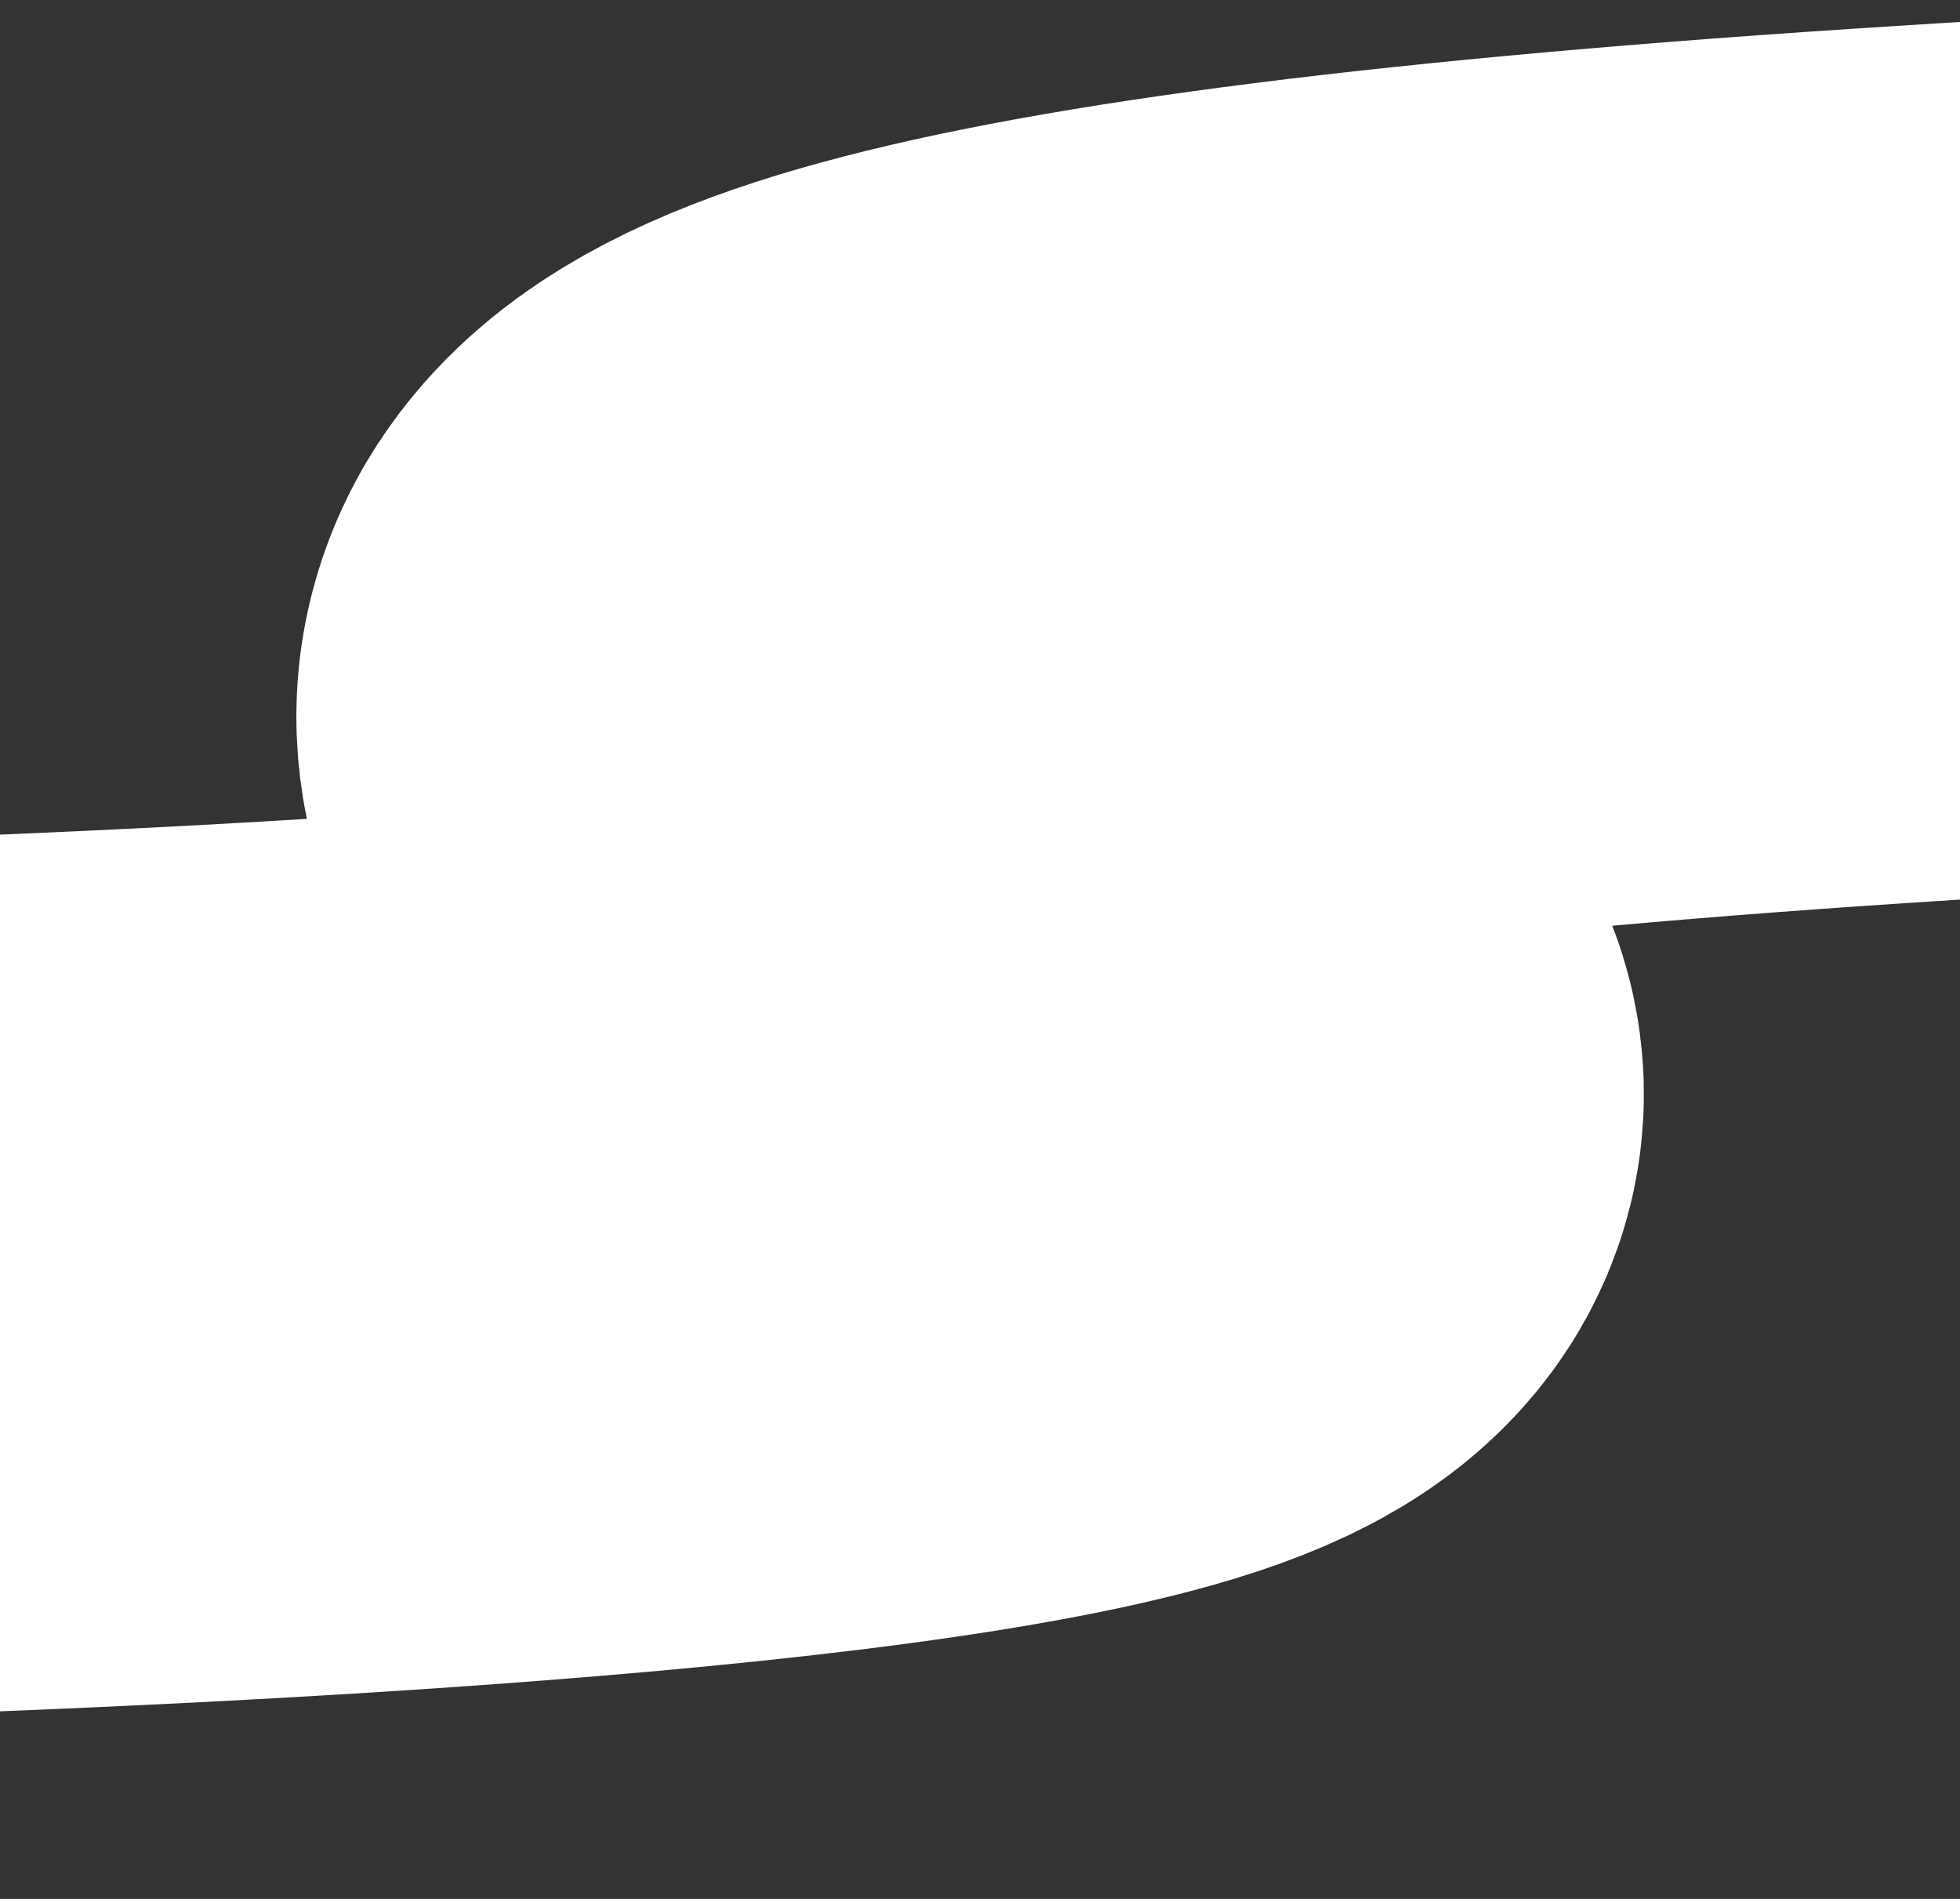
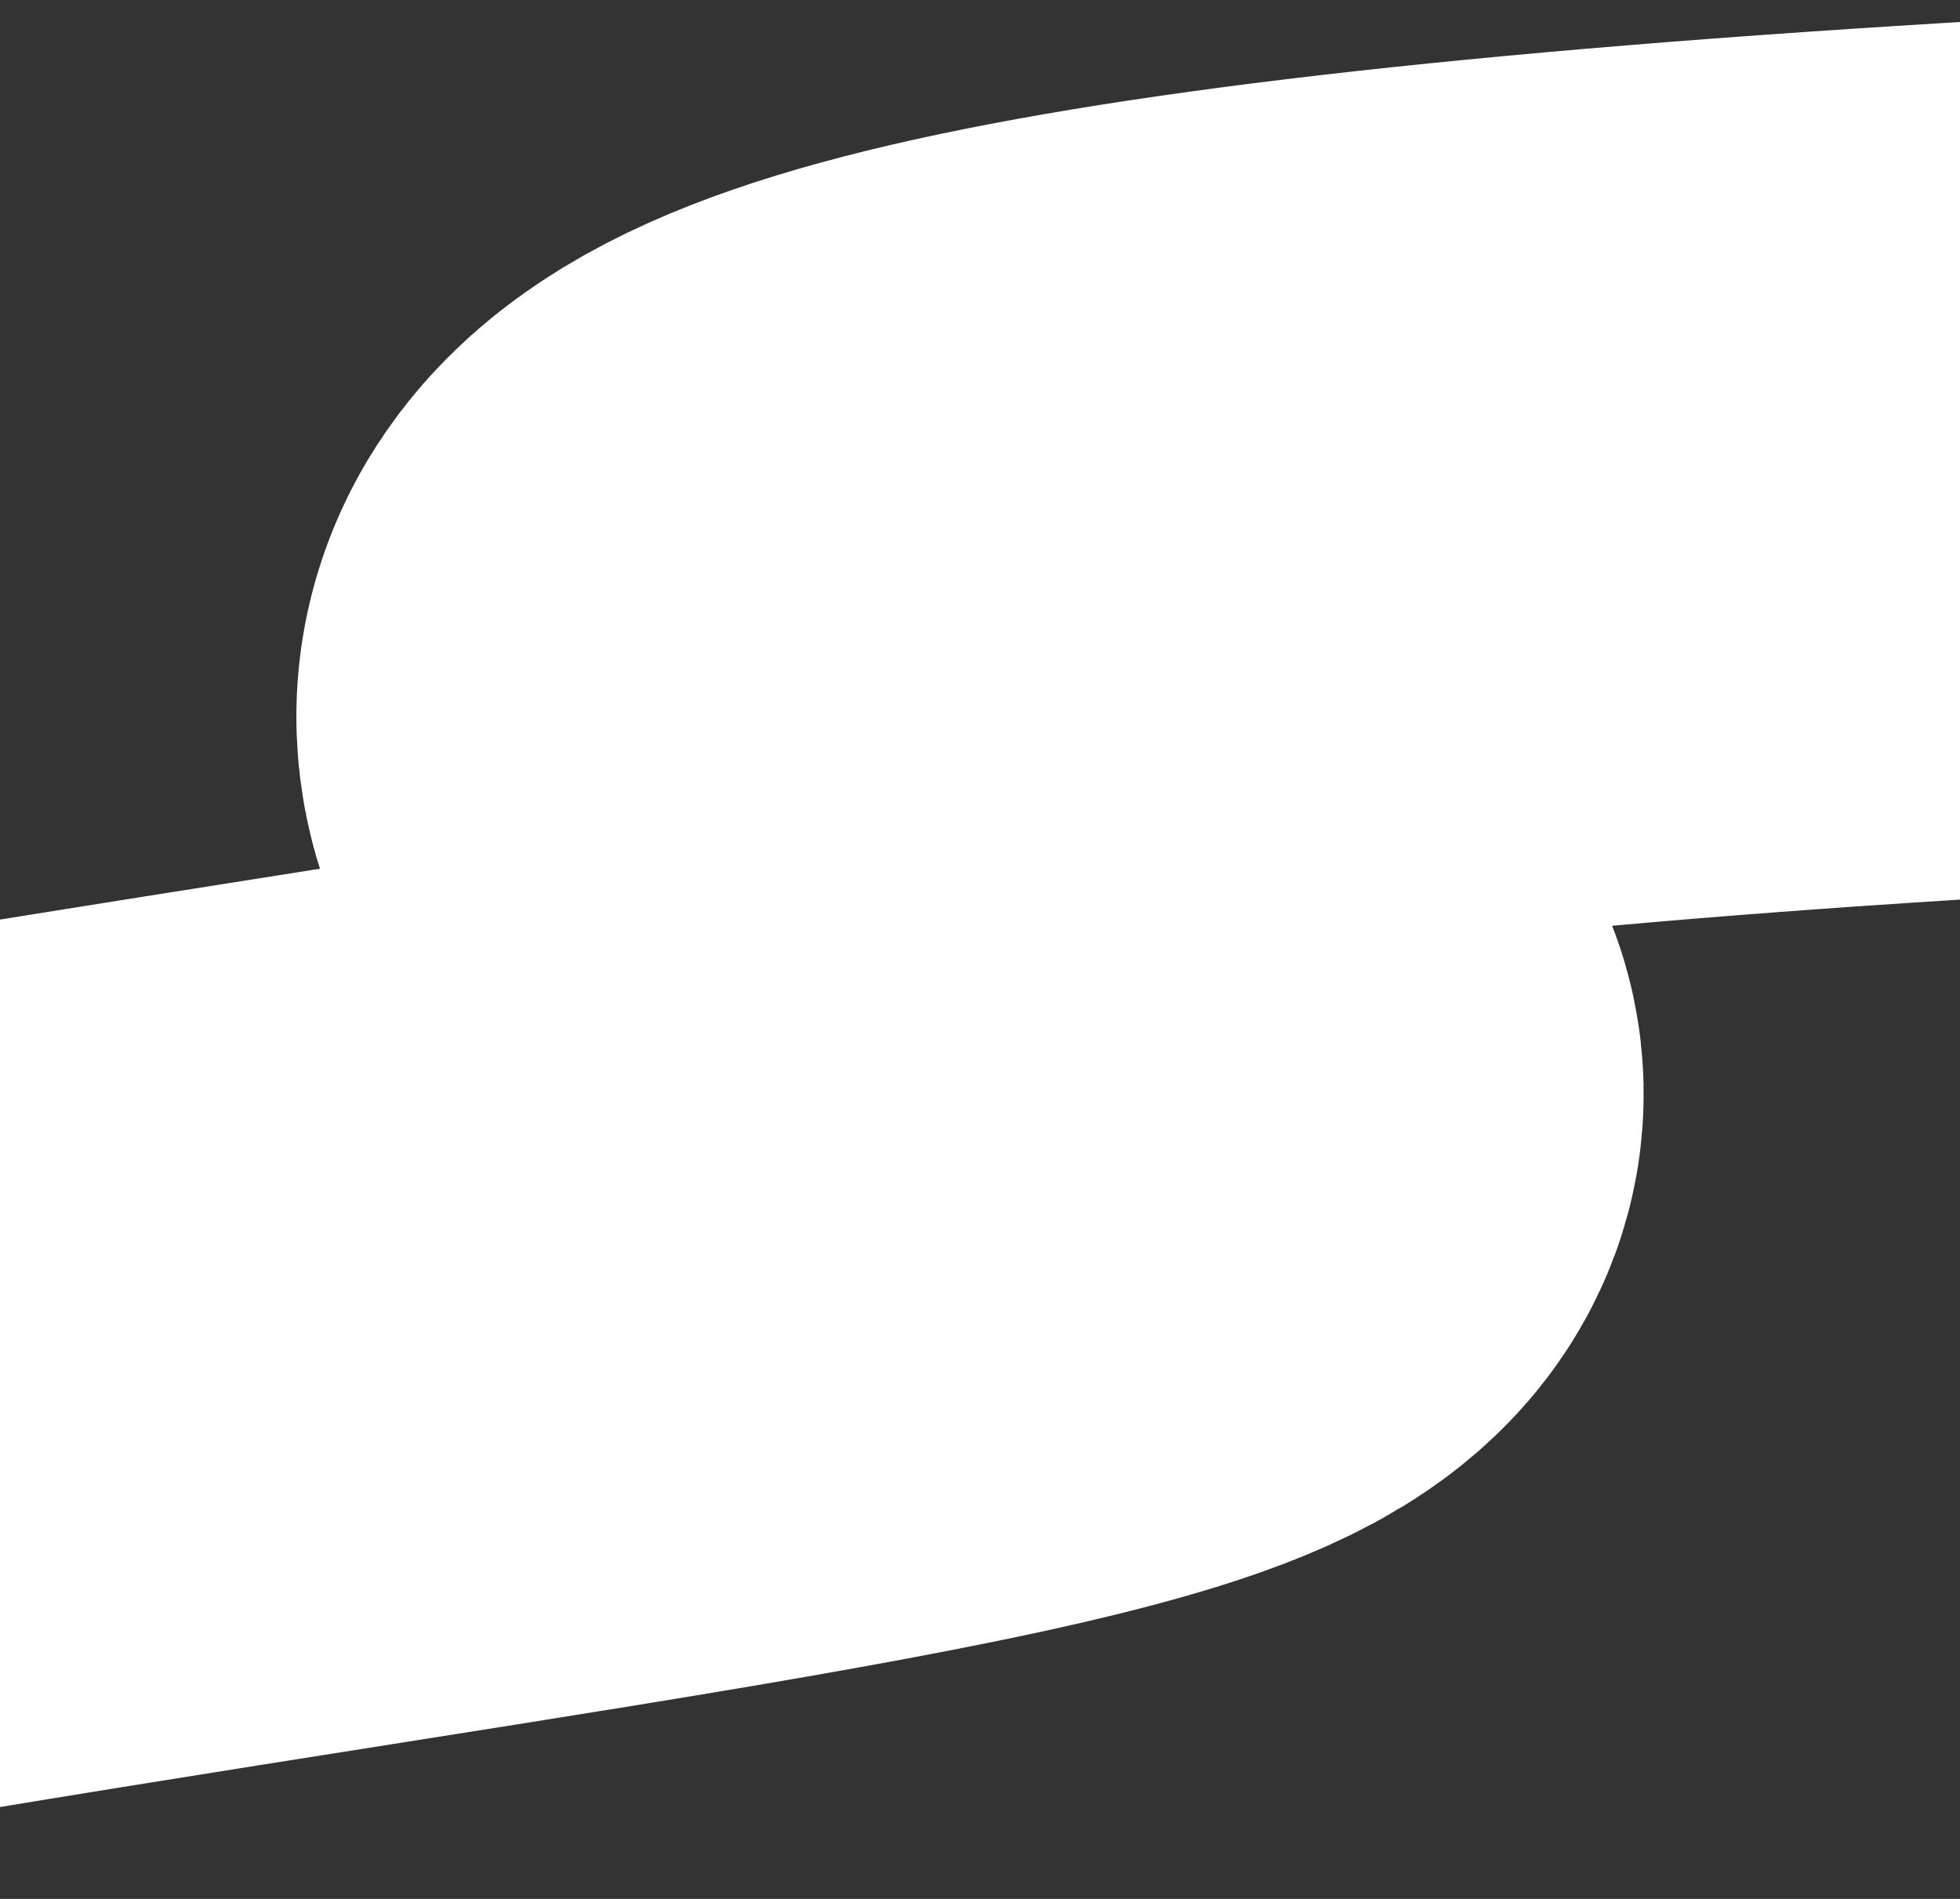
<svg xmlns="http://www.w3.org/2000/svg" width="320" height="310" viewBox="0 0 320 310" fill="none">
  <rect x="0" y="0" width="320" height="310" fill="#333333" stroke="none" />
-   <path d="M-399.651 326.662C-396.322 300.235 -348.029 204.1 -246.784 209.395C-152.431 214.331 243.13 209.301 192.414 172.314C141.694 135.327 -12.787 89.343 382.085 72" stroke="white" stroke-width="143" />
+   <path d="M-399.651 326.662C-152.431 214.331 243.13 209.301 192.414 172.314C141.694 135.327 -12.787 89.343 382.085 72" stroke="white" stroke-width="143" />
</svg>